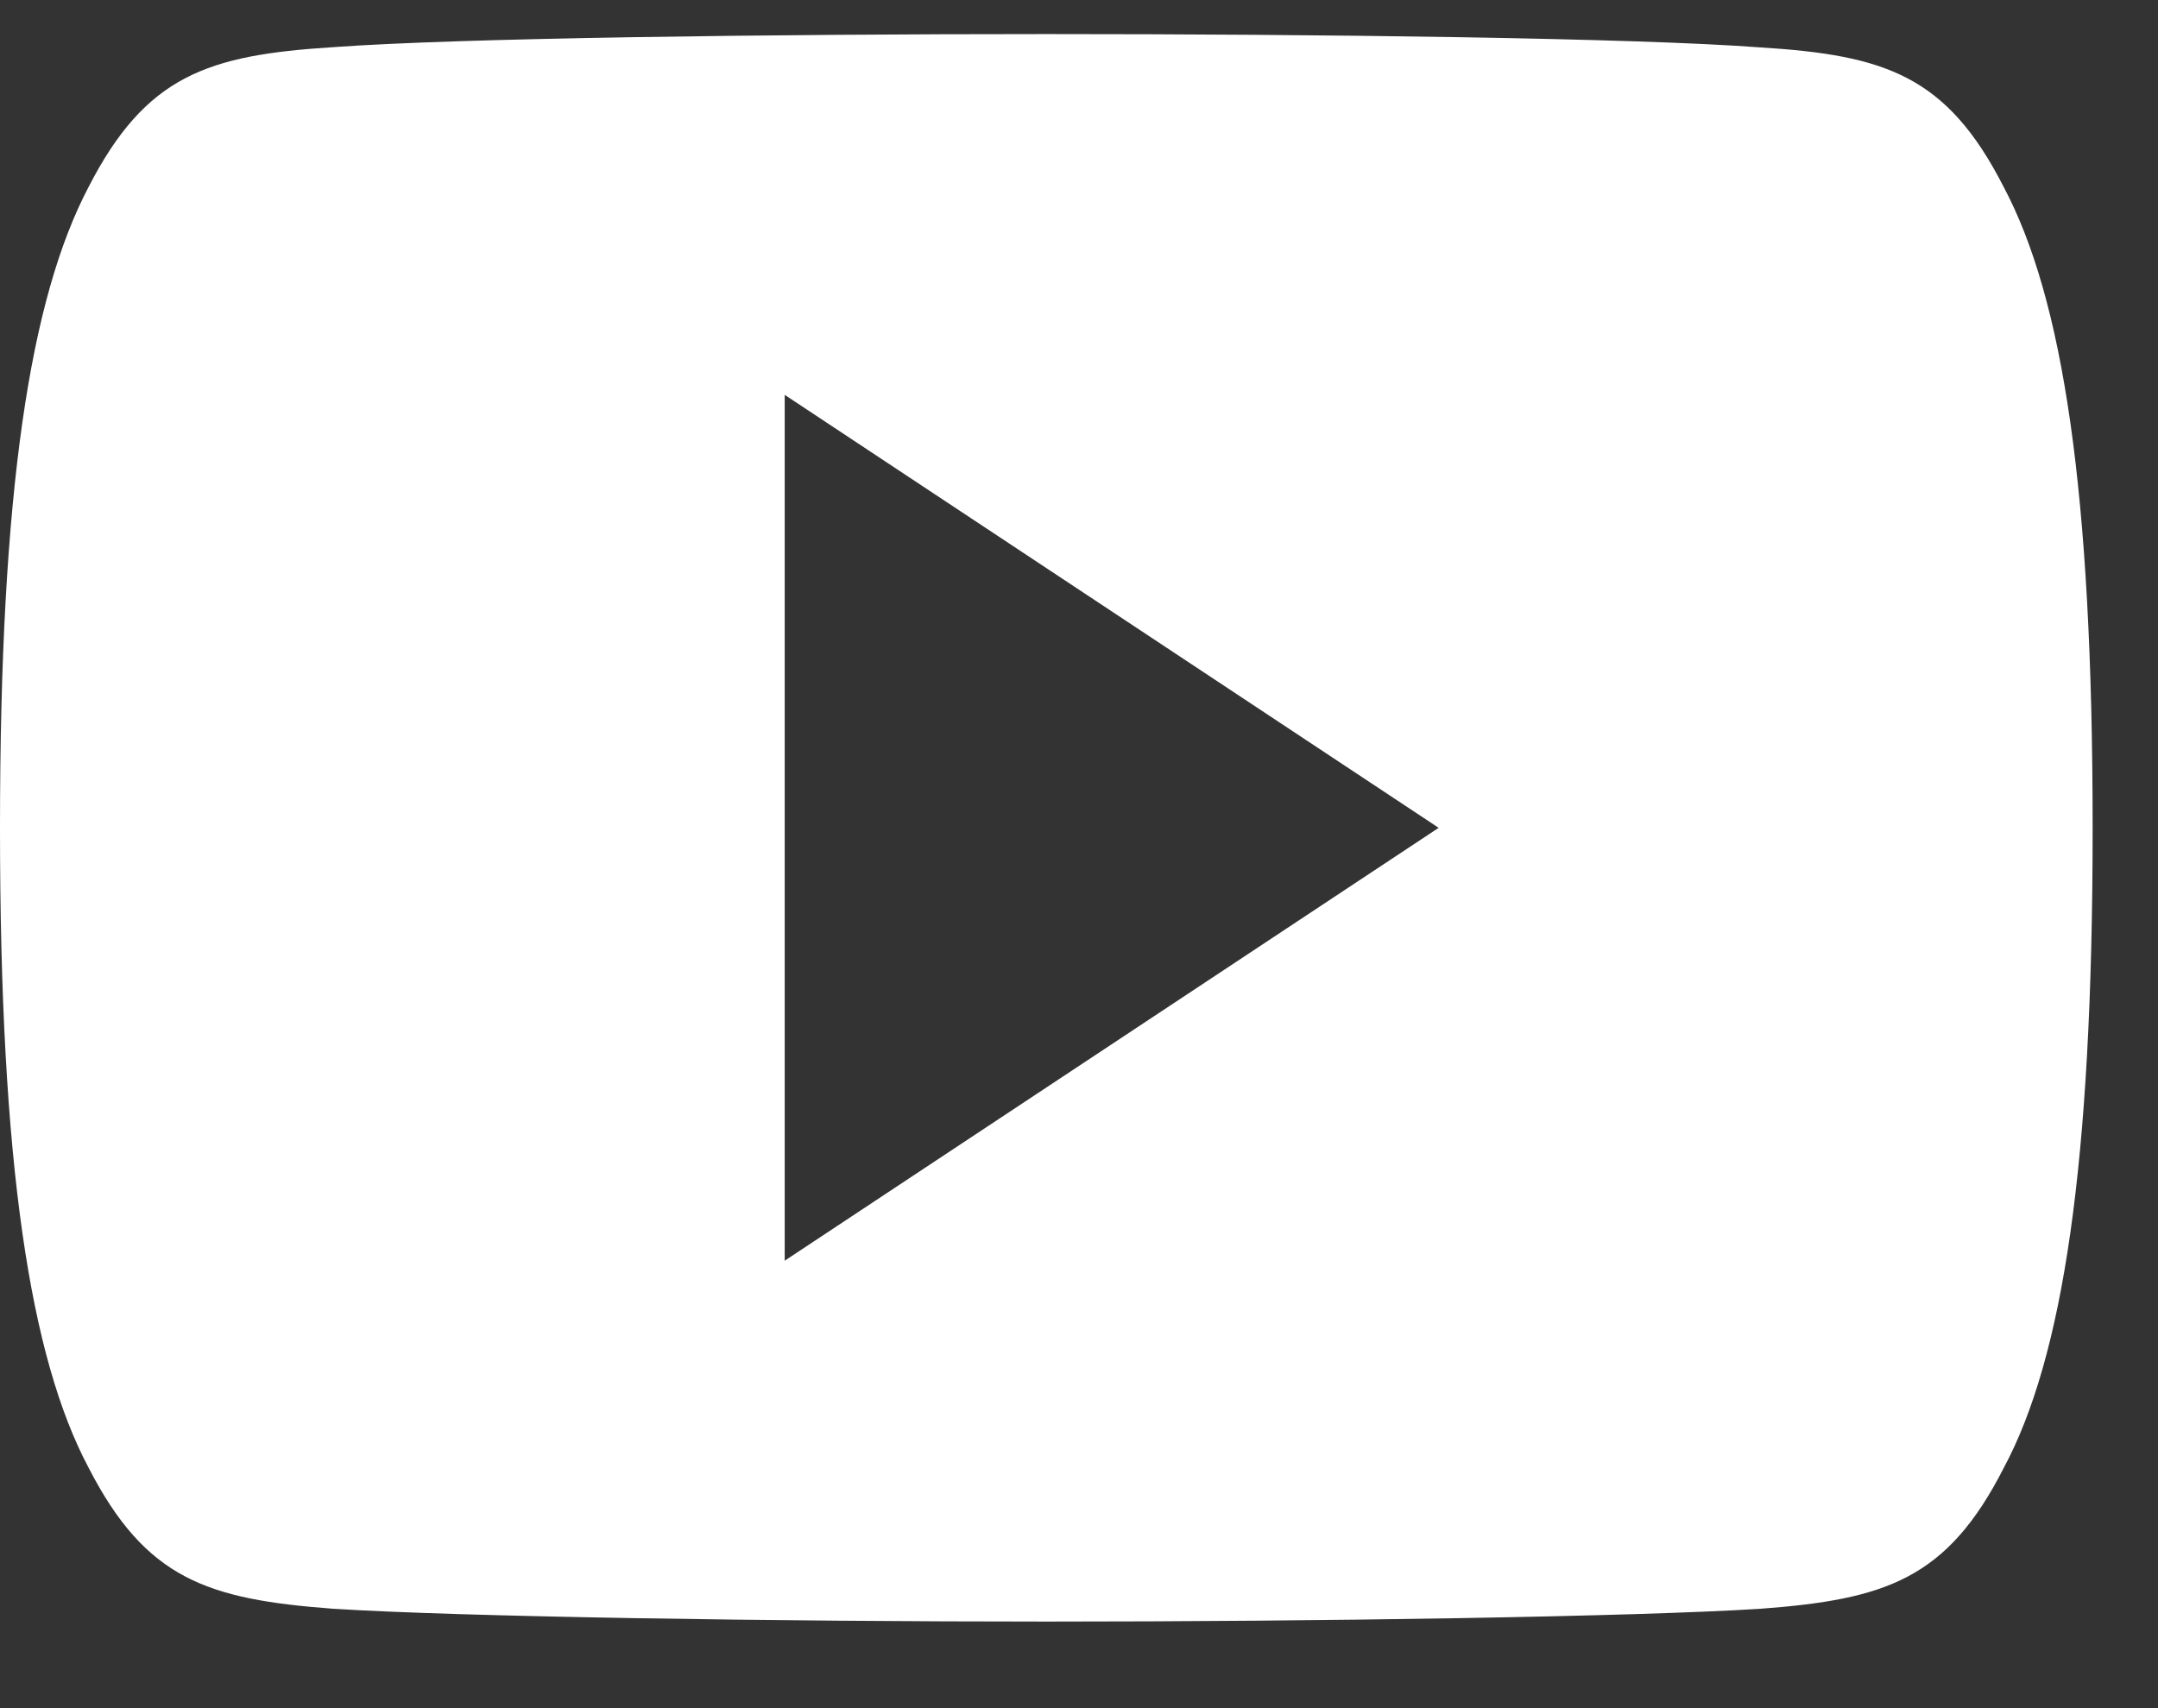
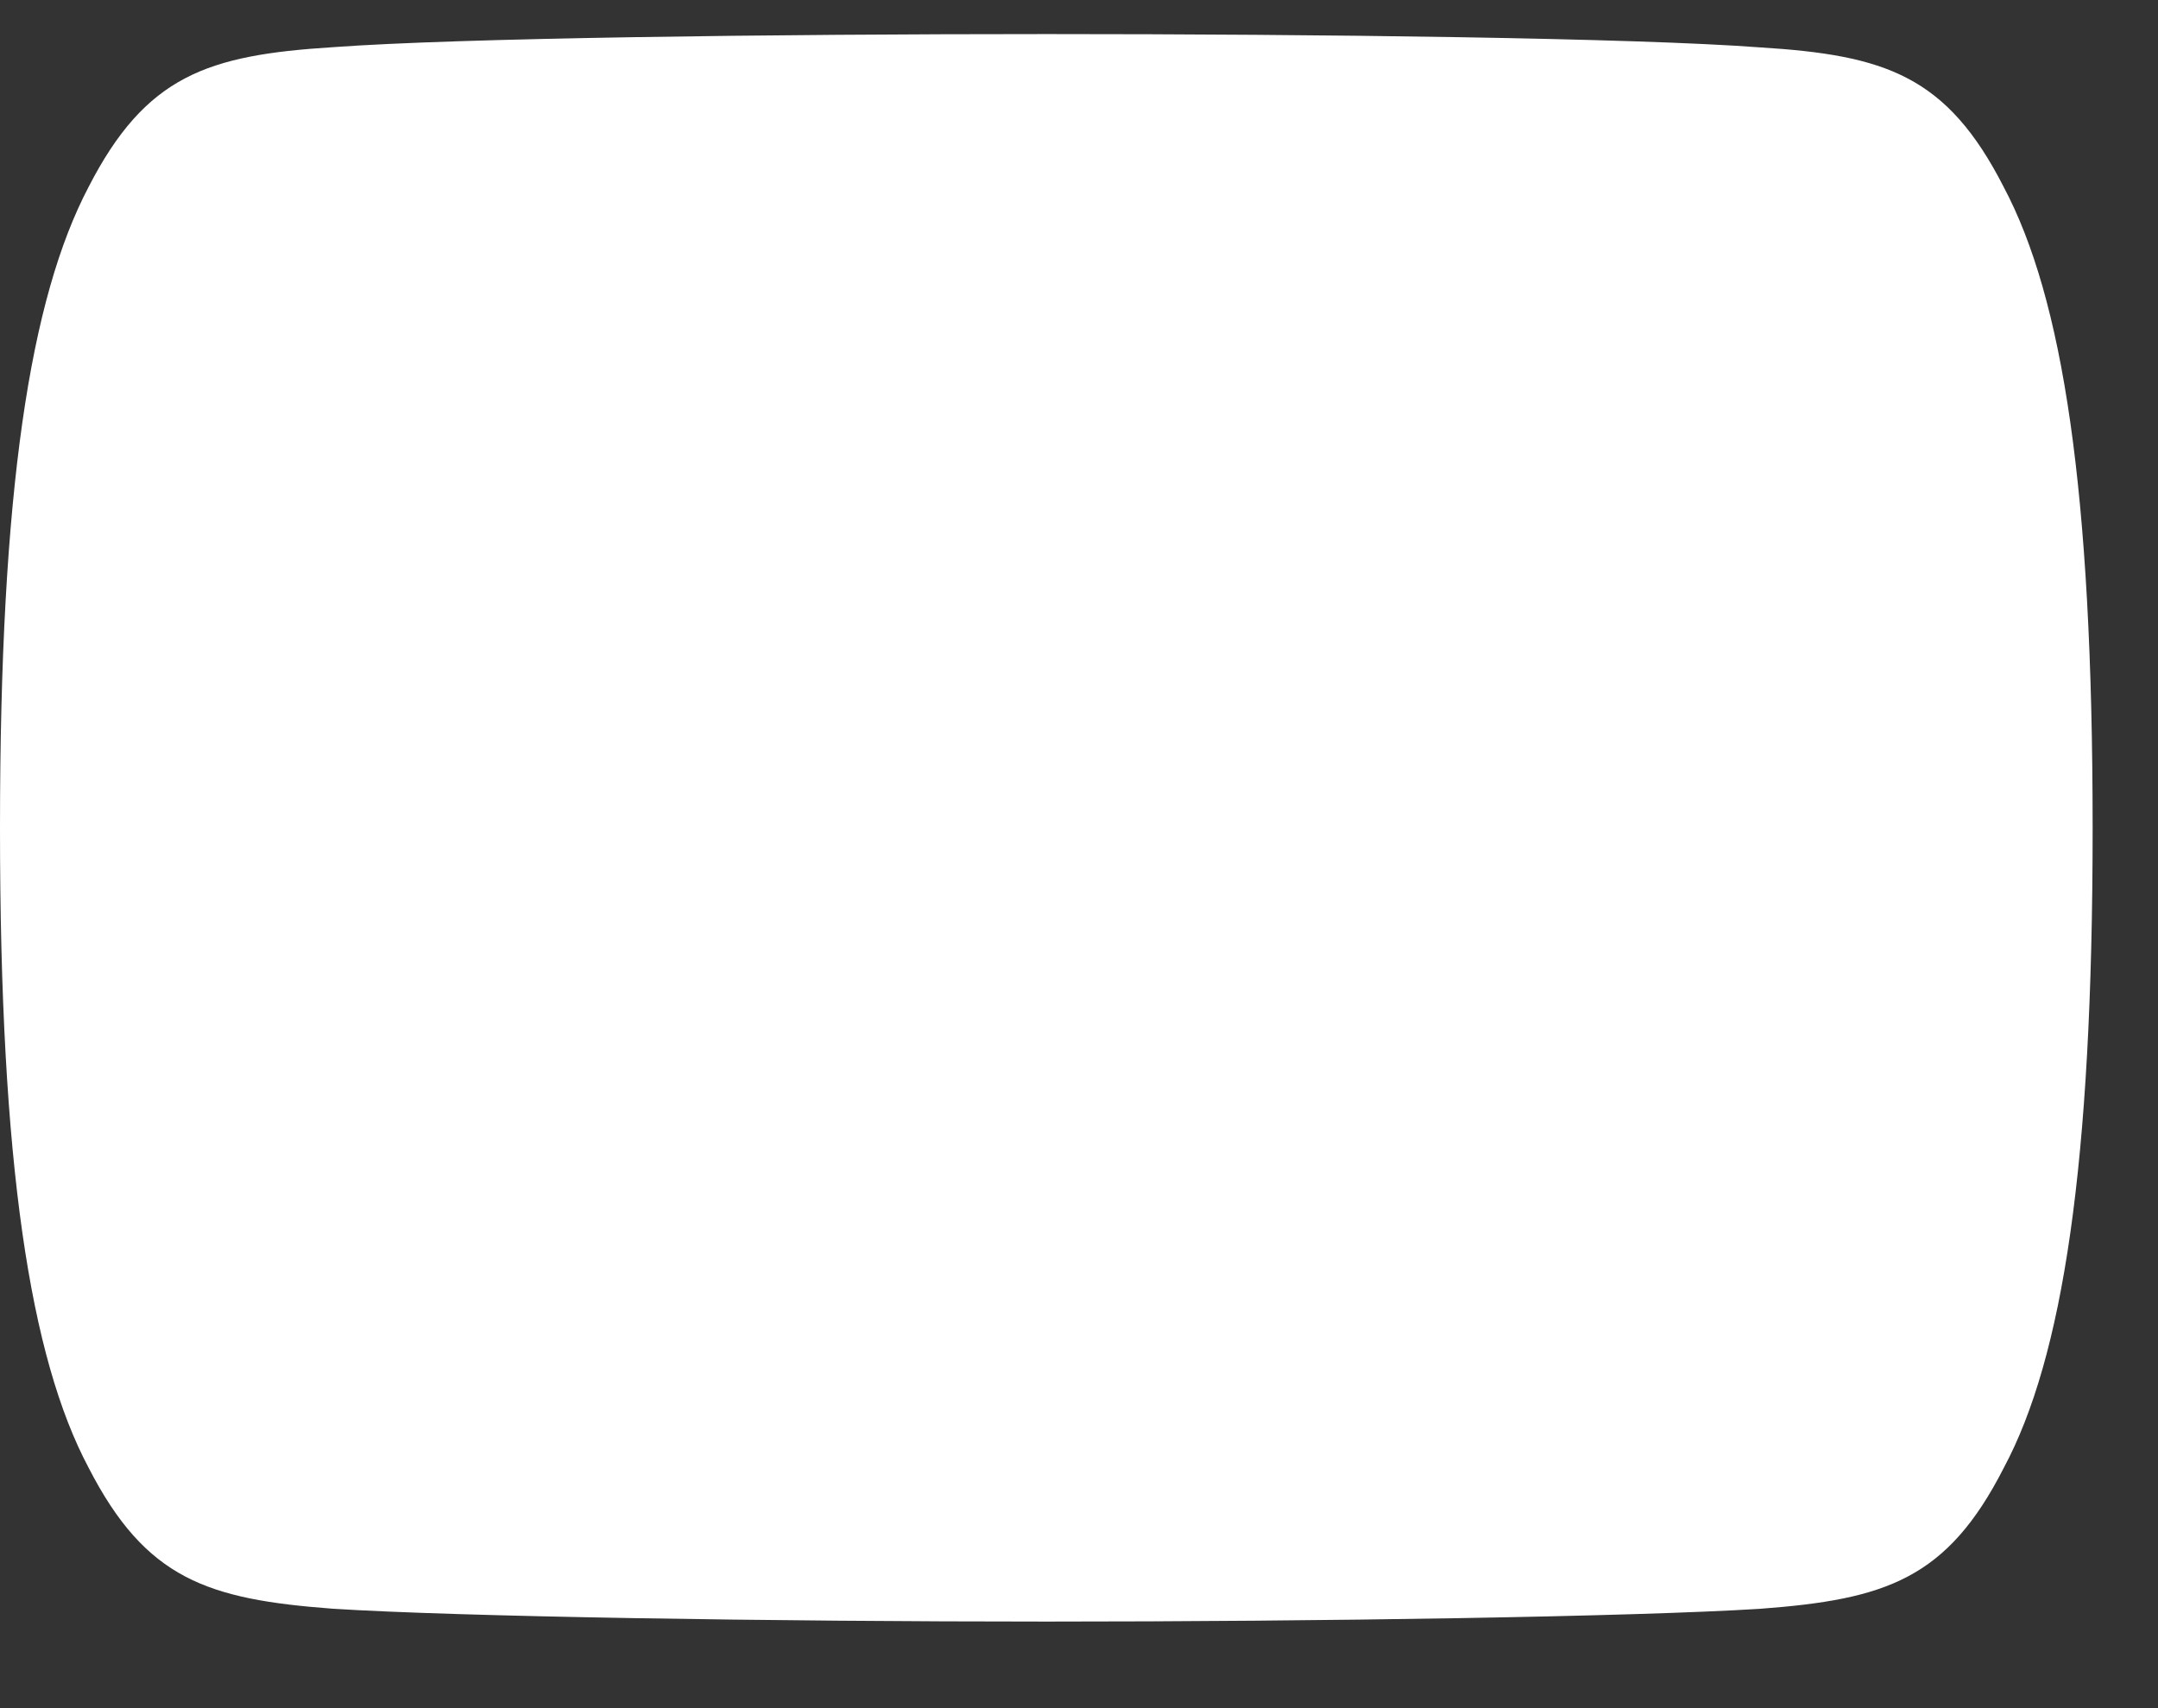
<svg xmlns="http://www.w3.org/2000/svg" width="24" height="19" viewBox="0 0 24 19" fill="none">
  <rect x="0" y="0" width="24" height="19" fill="#333333" stroke="none" />
-   <path fill-rule="evenodd" clip-rule="evenodd" d="M22.284 2.08C21.652 0.841 20.967 0.613 19.572 0.527C18.179 0.422 14.675 0.379 11.639 0.379C8.598 0.379 5.092 0.422 3.7 0.525C2.308 0.613 1.622 0.84 0.985 2.08C0.335 3.318 0 5.45 0 9.203V9.216C0 12.953 0.335 15.101 0.985 16.325C1.622 17.565 2.307 17.789 3.699 17.894C5.092 17.983 8.598 18.037 11.639 18.037C14.675 18.037 18.179 17.983 19.574 17.895C20.969 17.791 21.654 17.566 22.285 16.327C22.941 15.102 23.273 12.954 23.273 9.217V9.204C23.273 5.45 22.941 3.318 22.284 2.08ZM8.727 14.023V4.392L16 9.208L8.727 14.023Z" fill="white" />
+   <path fill-rule="evenodd" clip-rule="evenodd" d="M22.284 2.08C21.652 0.841 20.967 0.613 19.572 0.527C18.179 0.422 14.675 0.379 11.639 0.379C8.598 0.379 5.092 0.422 3.7 0.525C2.308 0.613 1.622 0.84 0.985 2.08C0.335 3.318 0 5.45 0 9.203V9.216C0 12.953 0.335 15.101 0.985 16.325C1.622 17.565 2.307 17.789 3.699 17.894C5.092 17.983 8.598 18.037 11.639 18.037C14.675 18.037 18.179 17.983 19.574 17.895C20.969 17.791 21.654 17.566 22.285 16.327C22.941 15.102 23.273 12.954 23.273 9.217V9.204C23.273 5.45 22.941 3.318 22.284 2.08ZM8.727 14.023V4.392L8.727 14.023Z" fill="white" />
</svg>